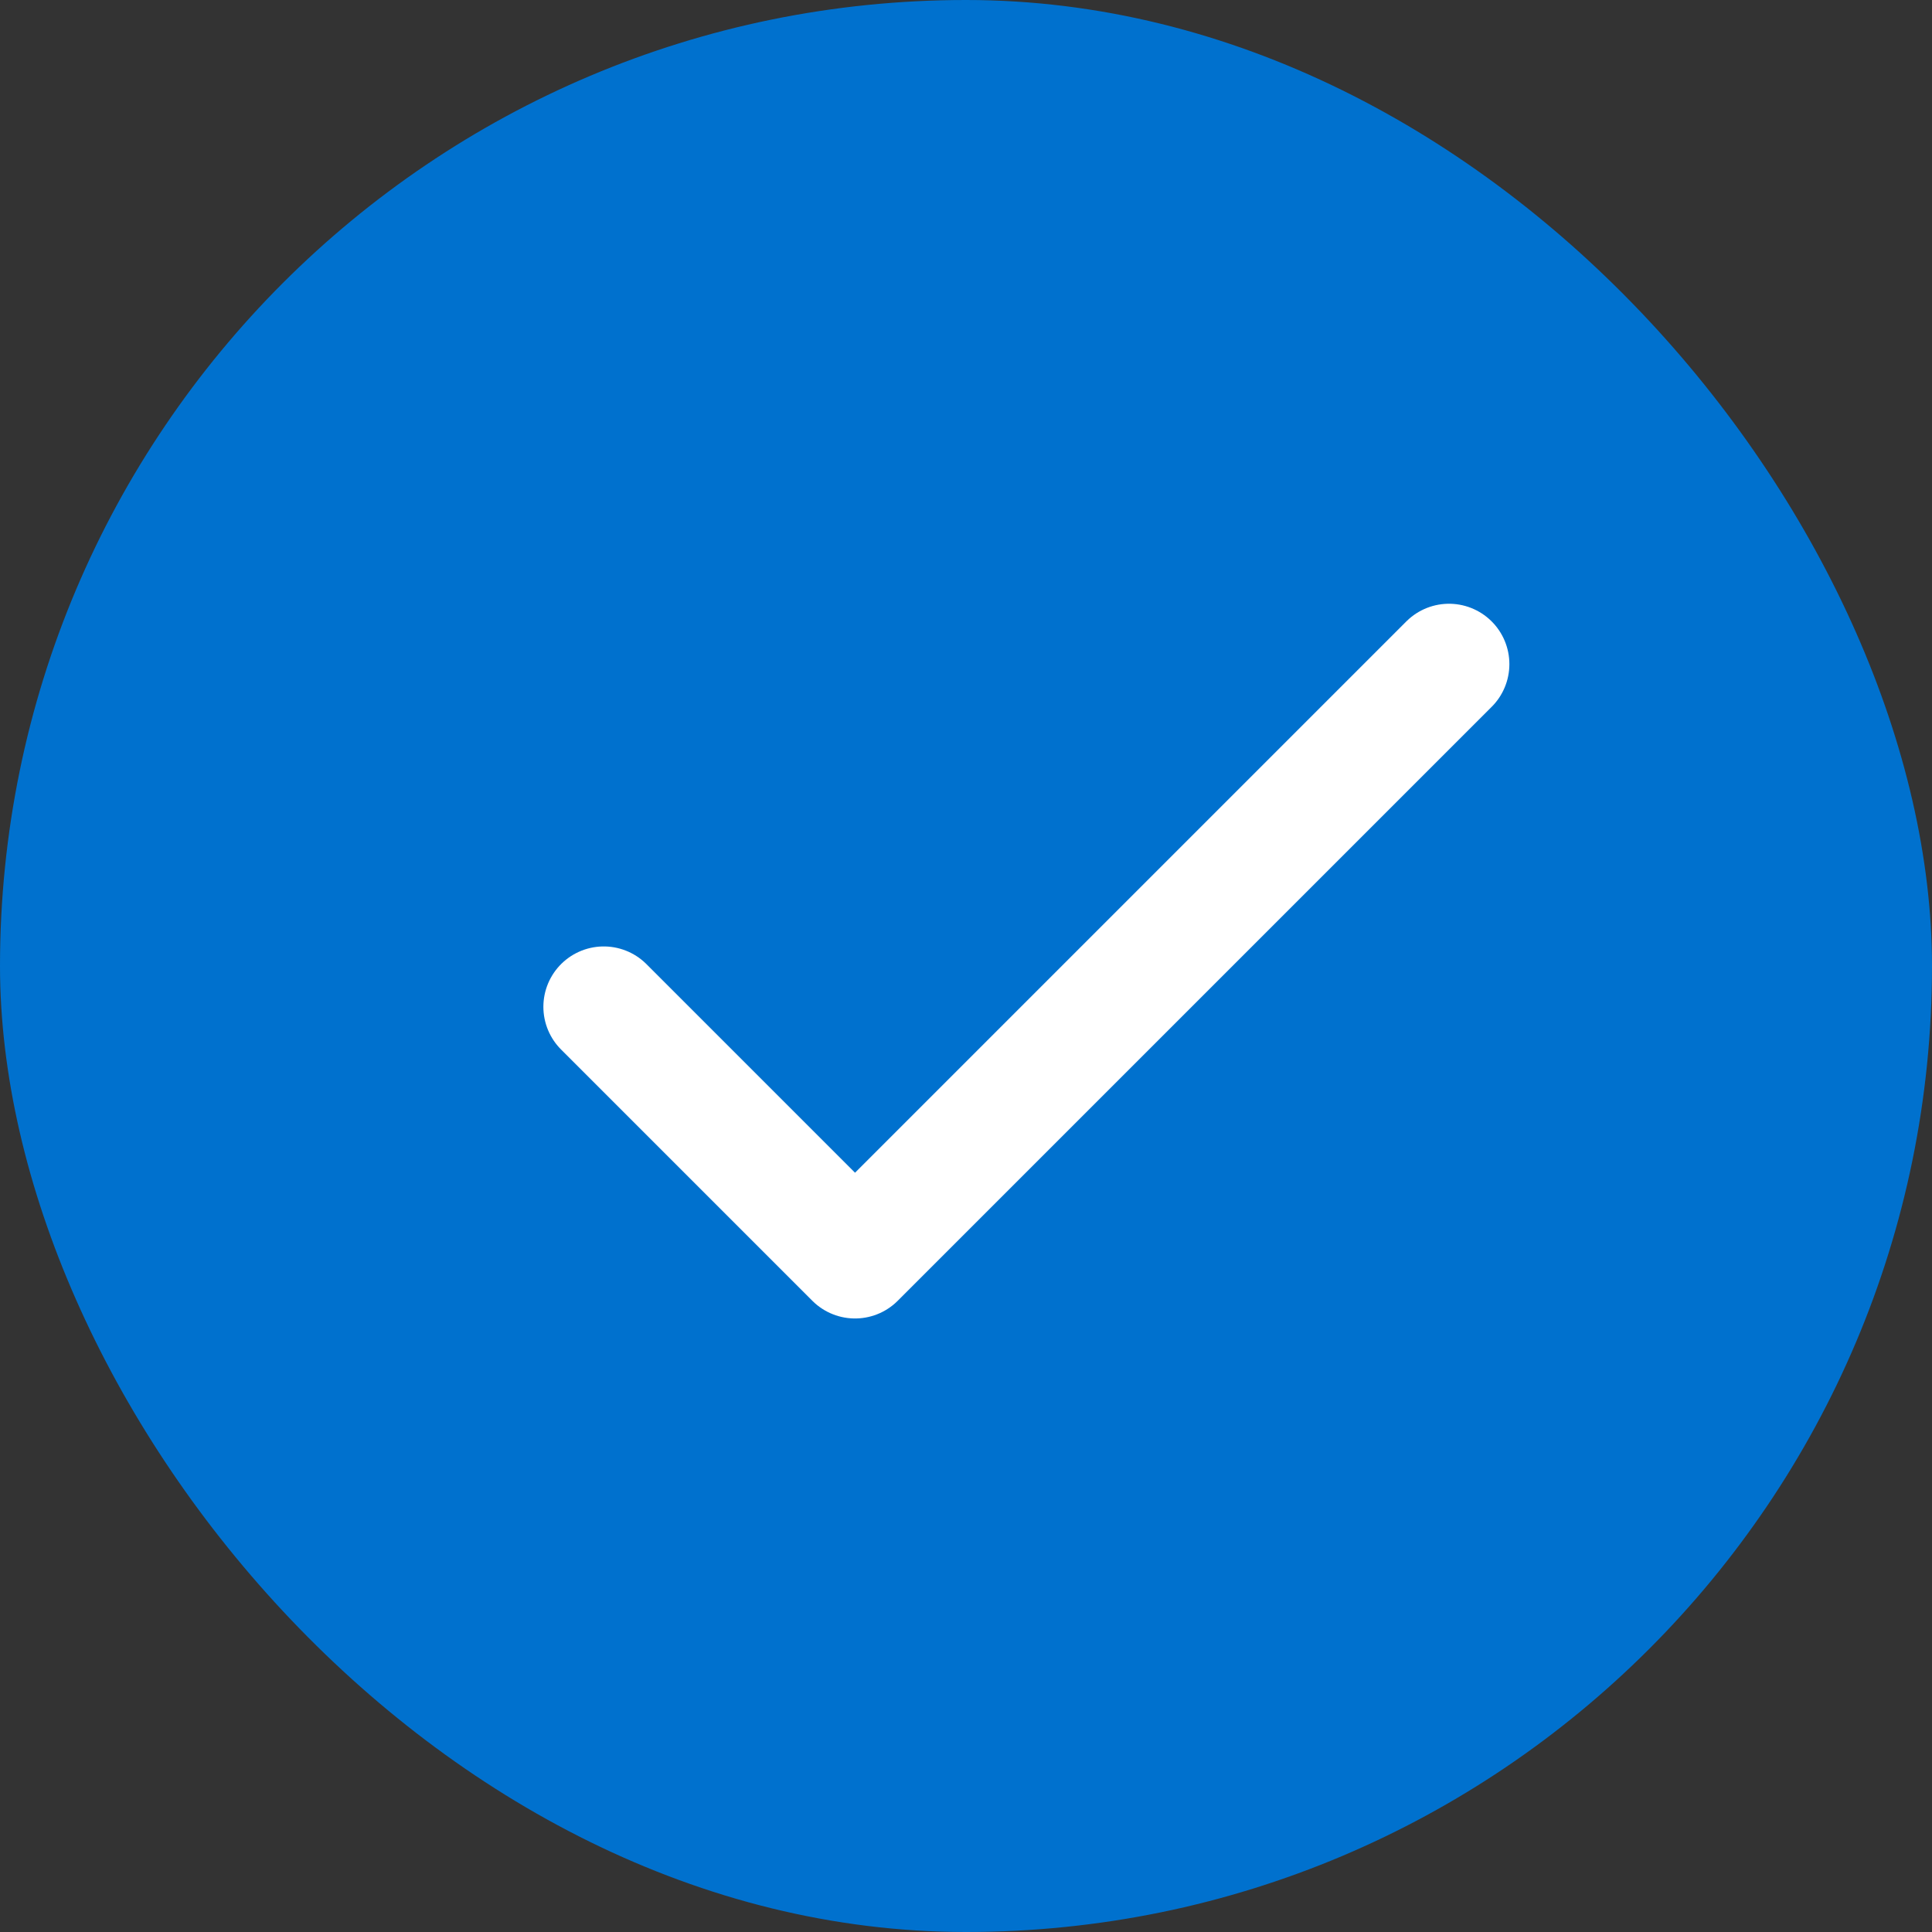
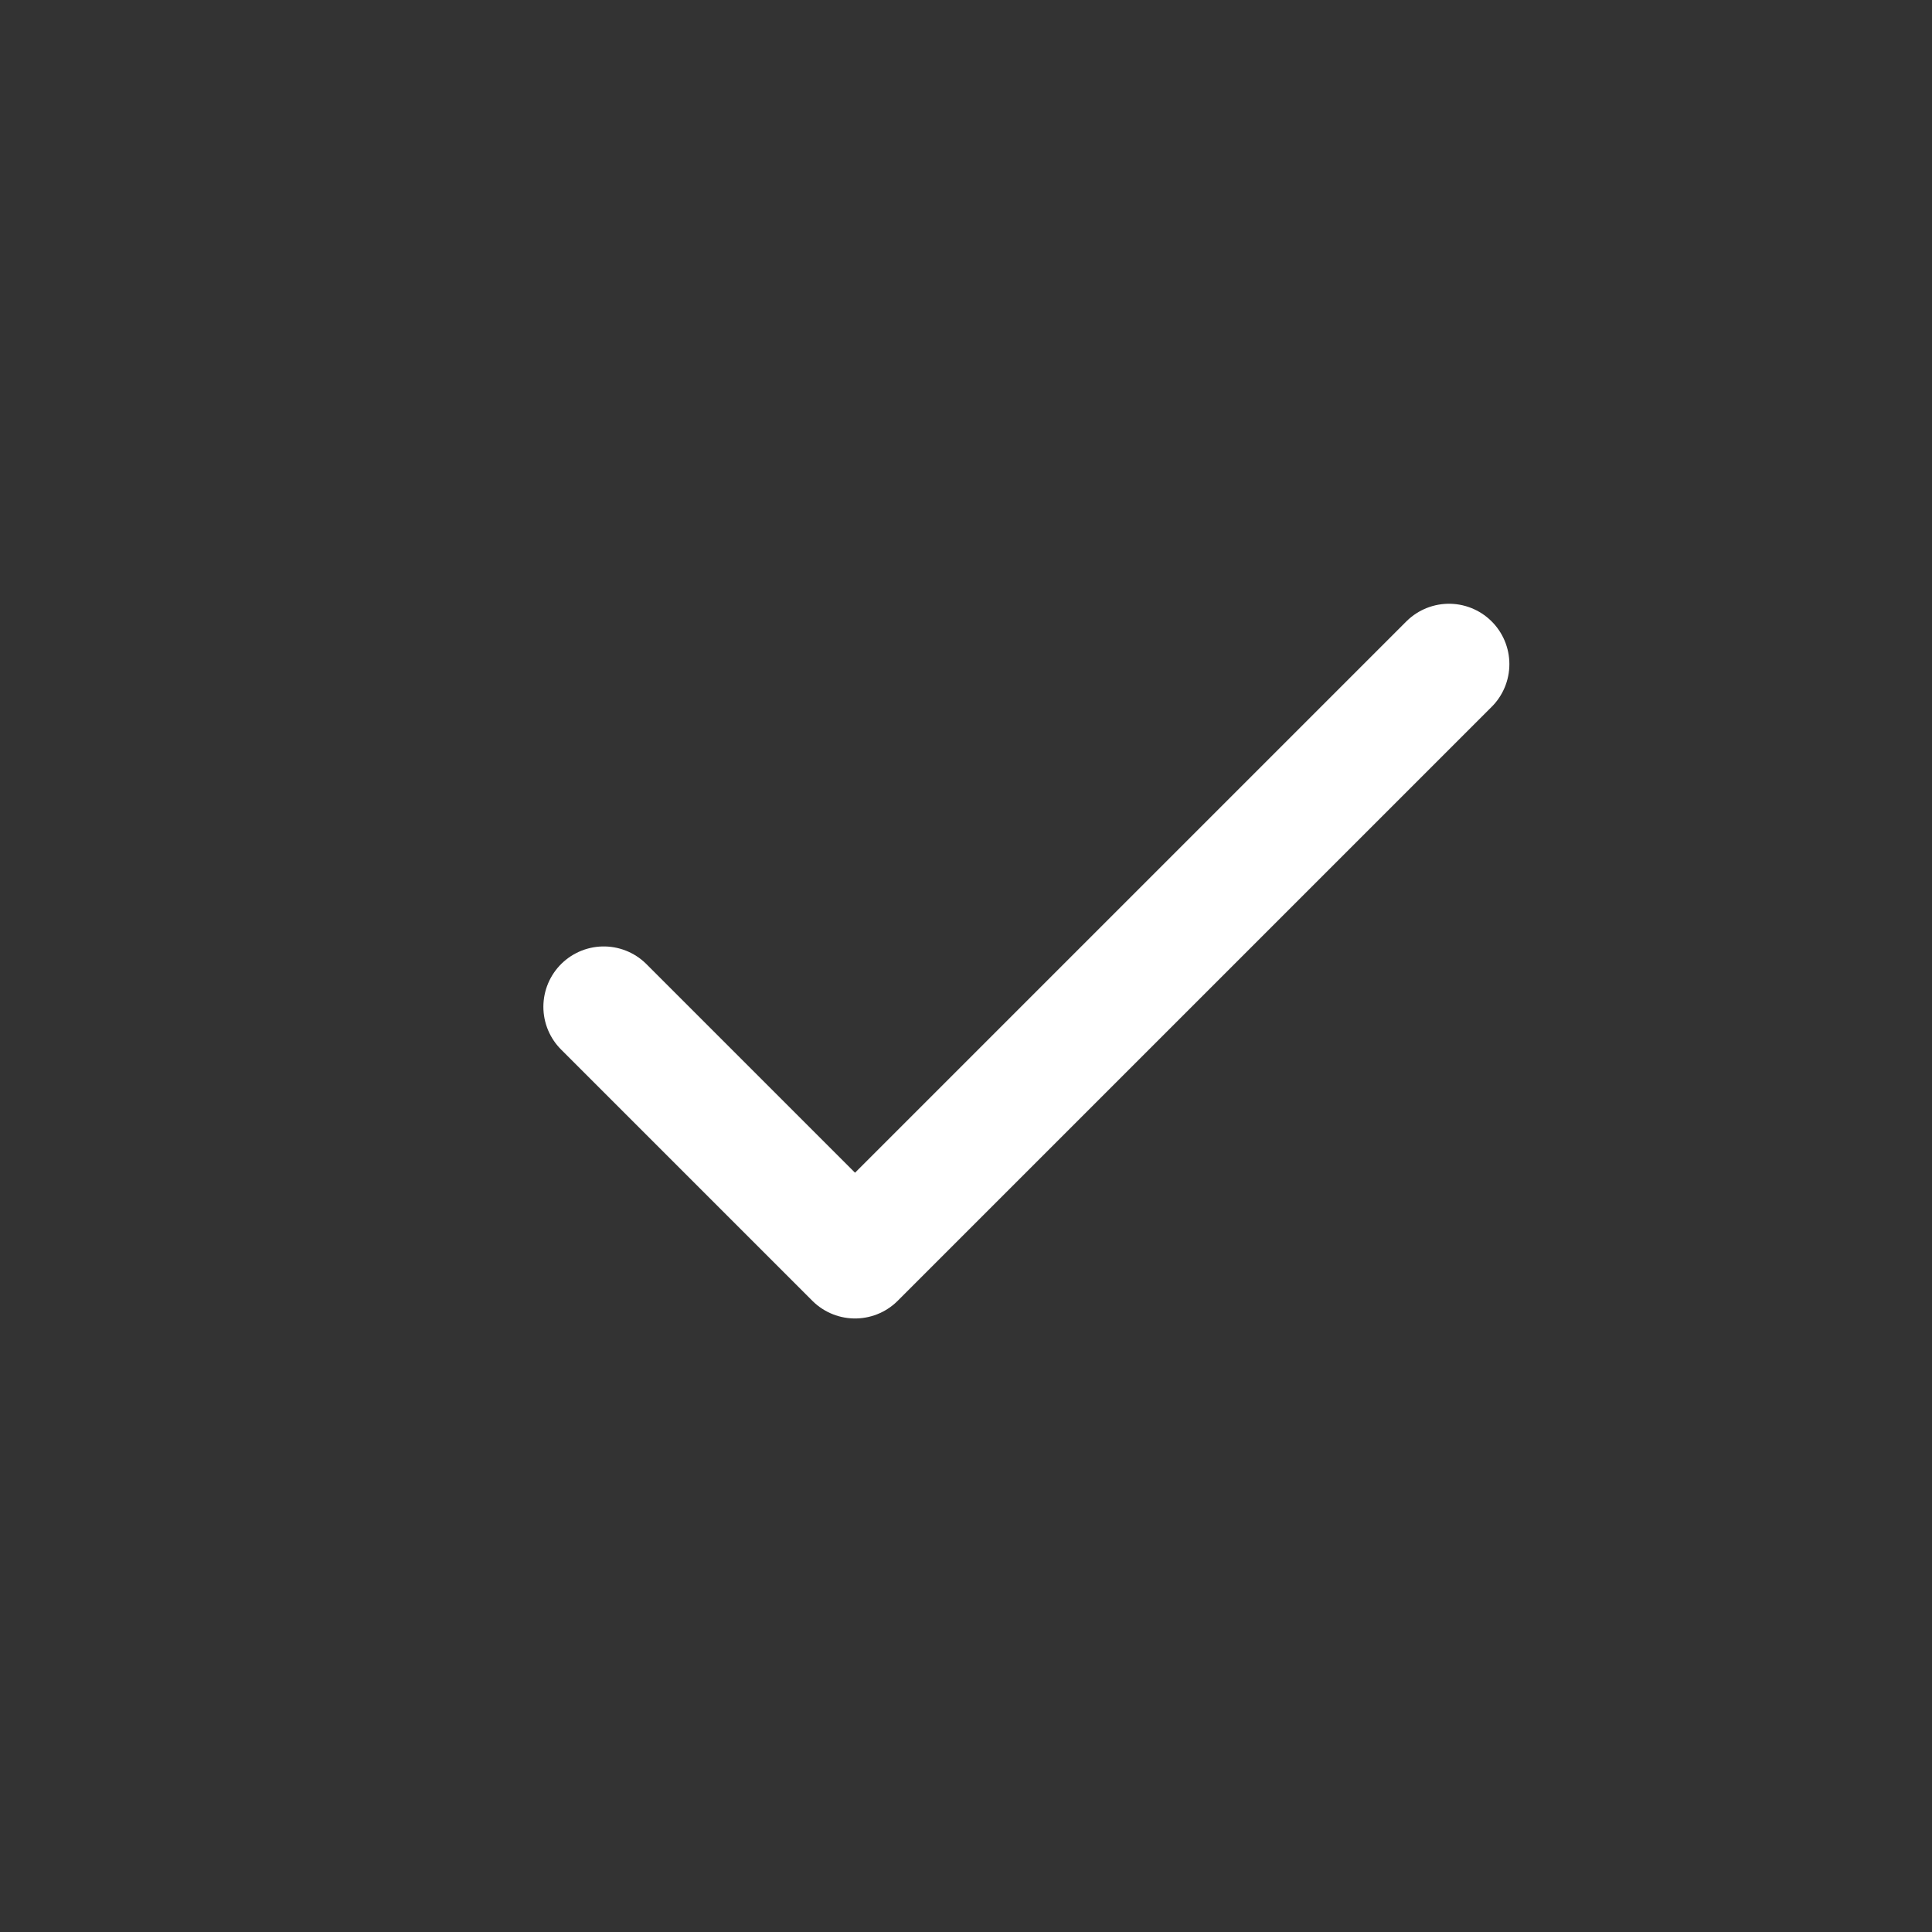
<svg xmlns="http://www.w3.org/2000/svg" width="32" height="32" viewBox="0 0 32 32" fill="none">
  <rect x="0" y="0" width="32" height="32" fill="#333333" stroke="none" />
-   <rect width="32" height="32" rx="16" fill="#0071CE" />
  <path d="M24 11L14.162 20.838L10 16.676" stroke="white" stroke-width="2" stroke-linecap="round" stroke-linejoin="round" />
</svg>